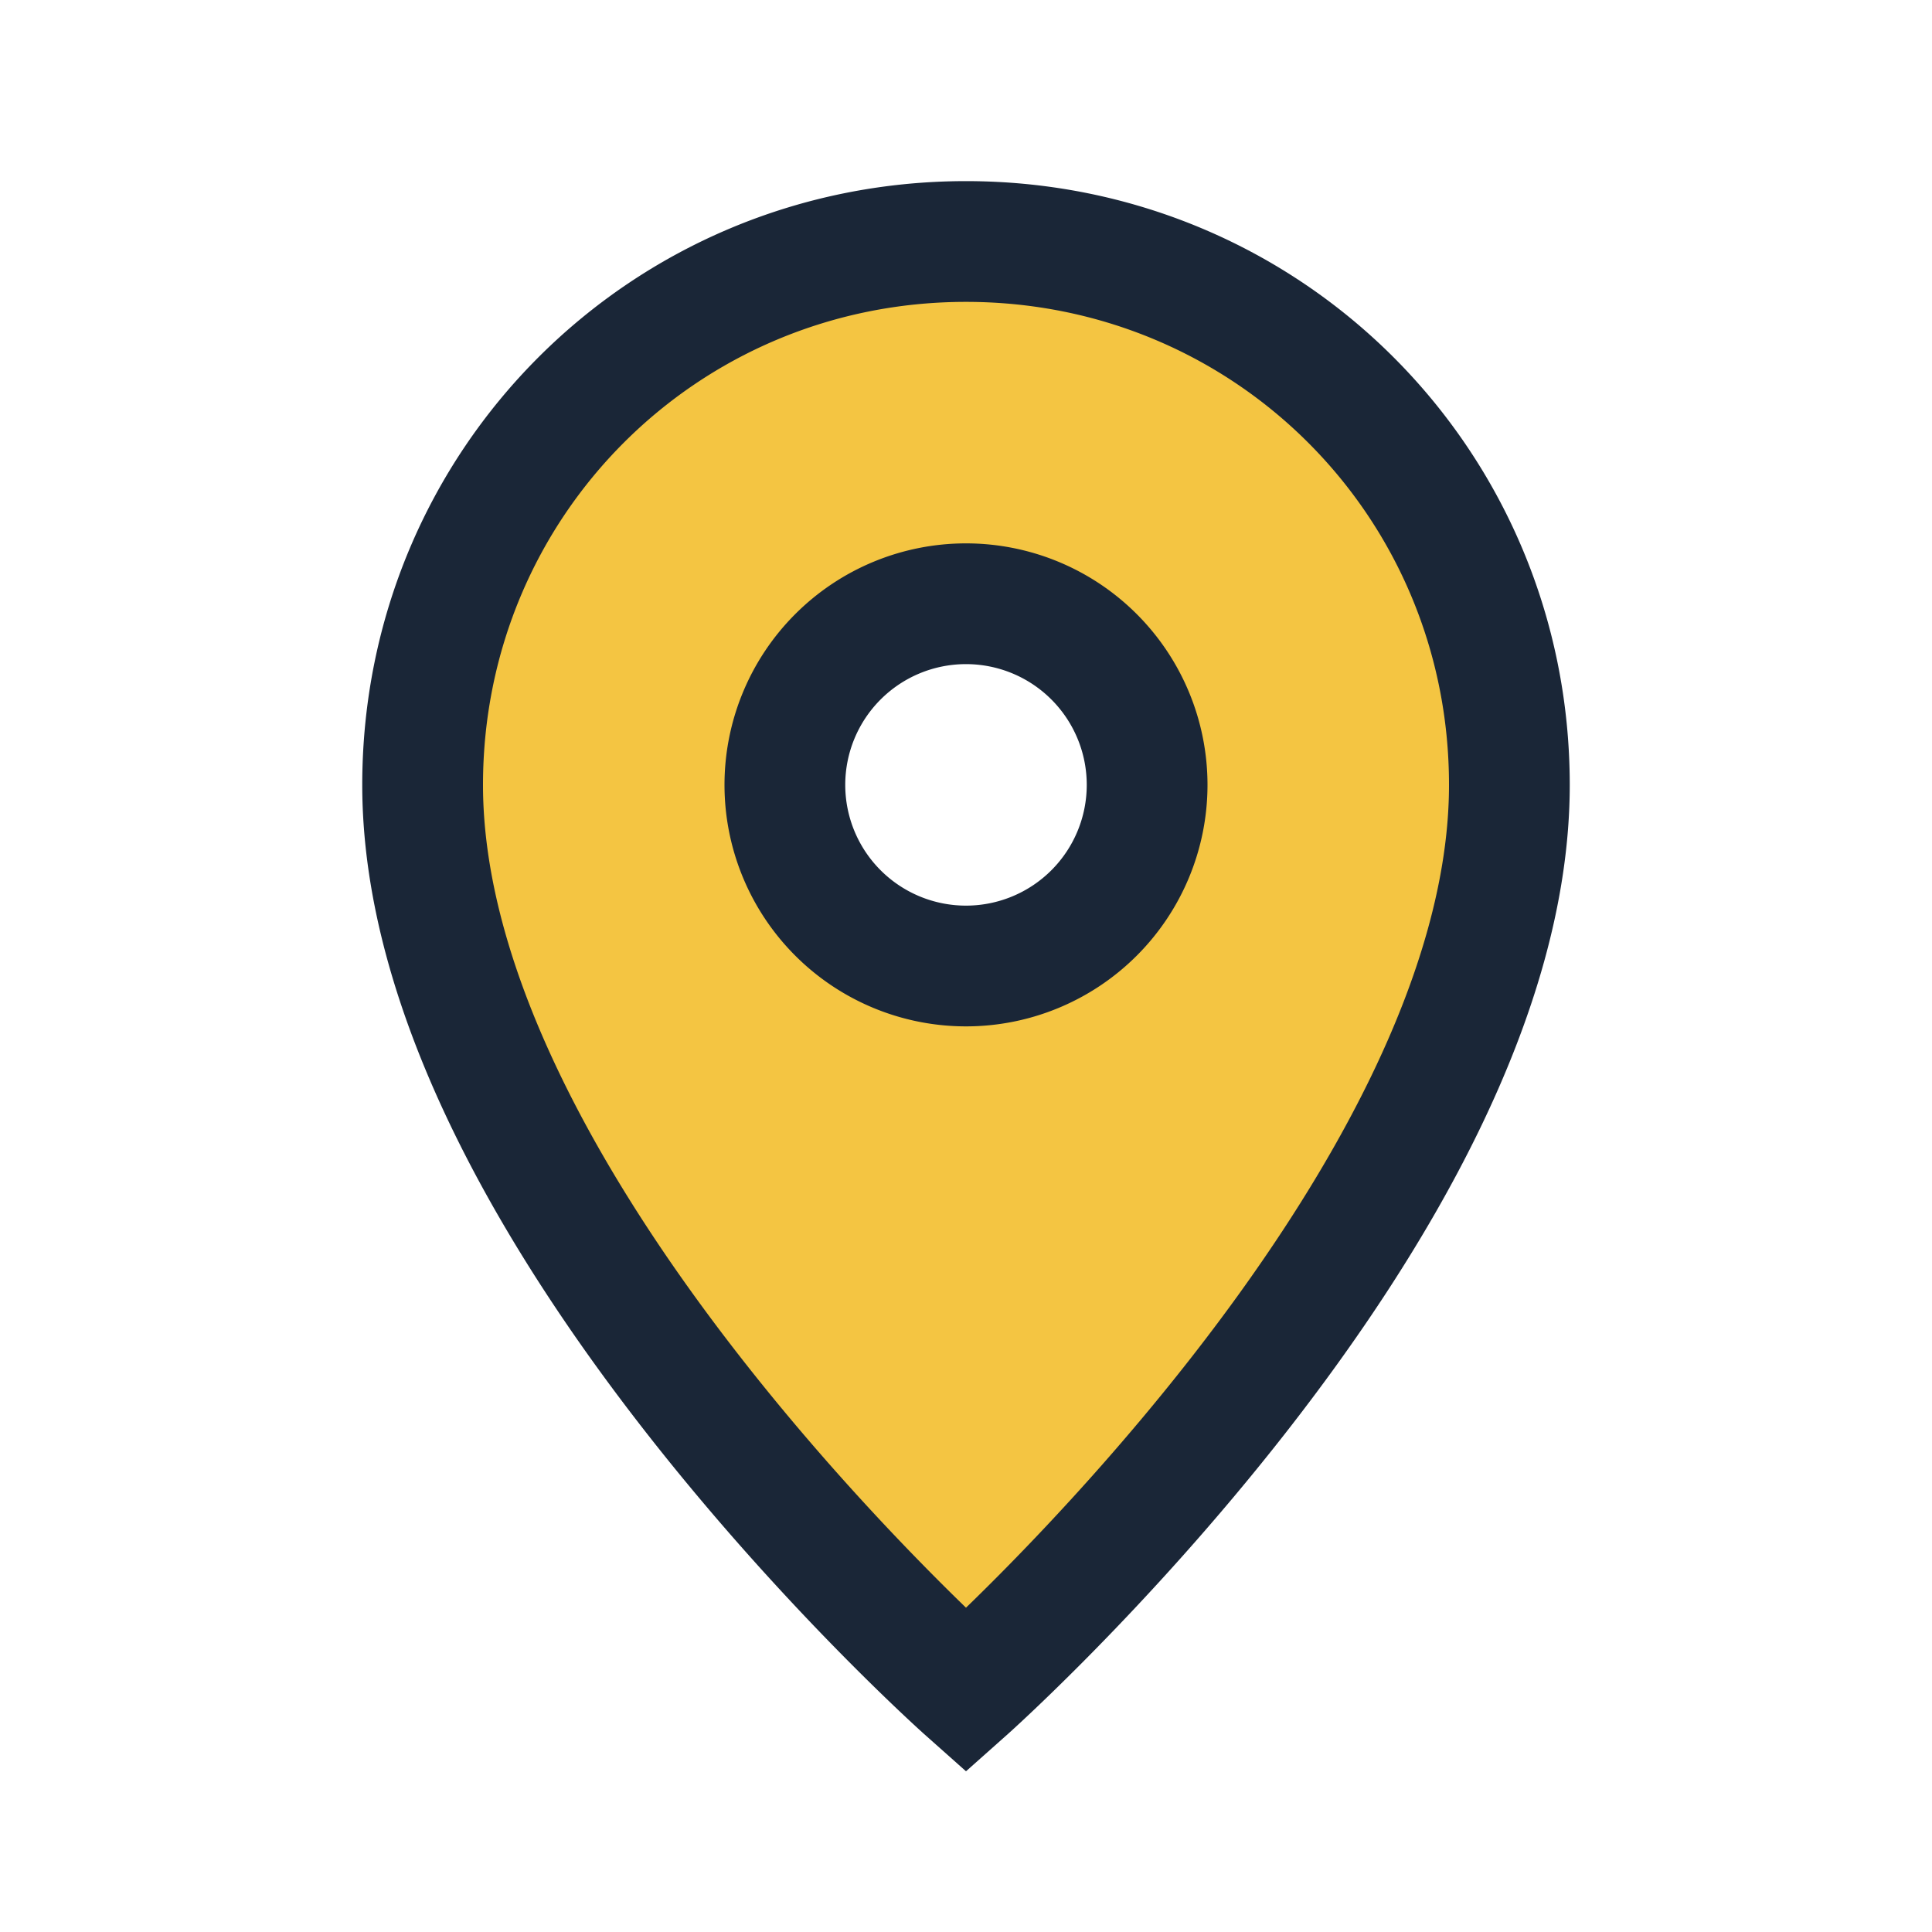
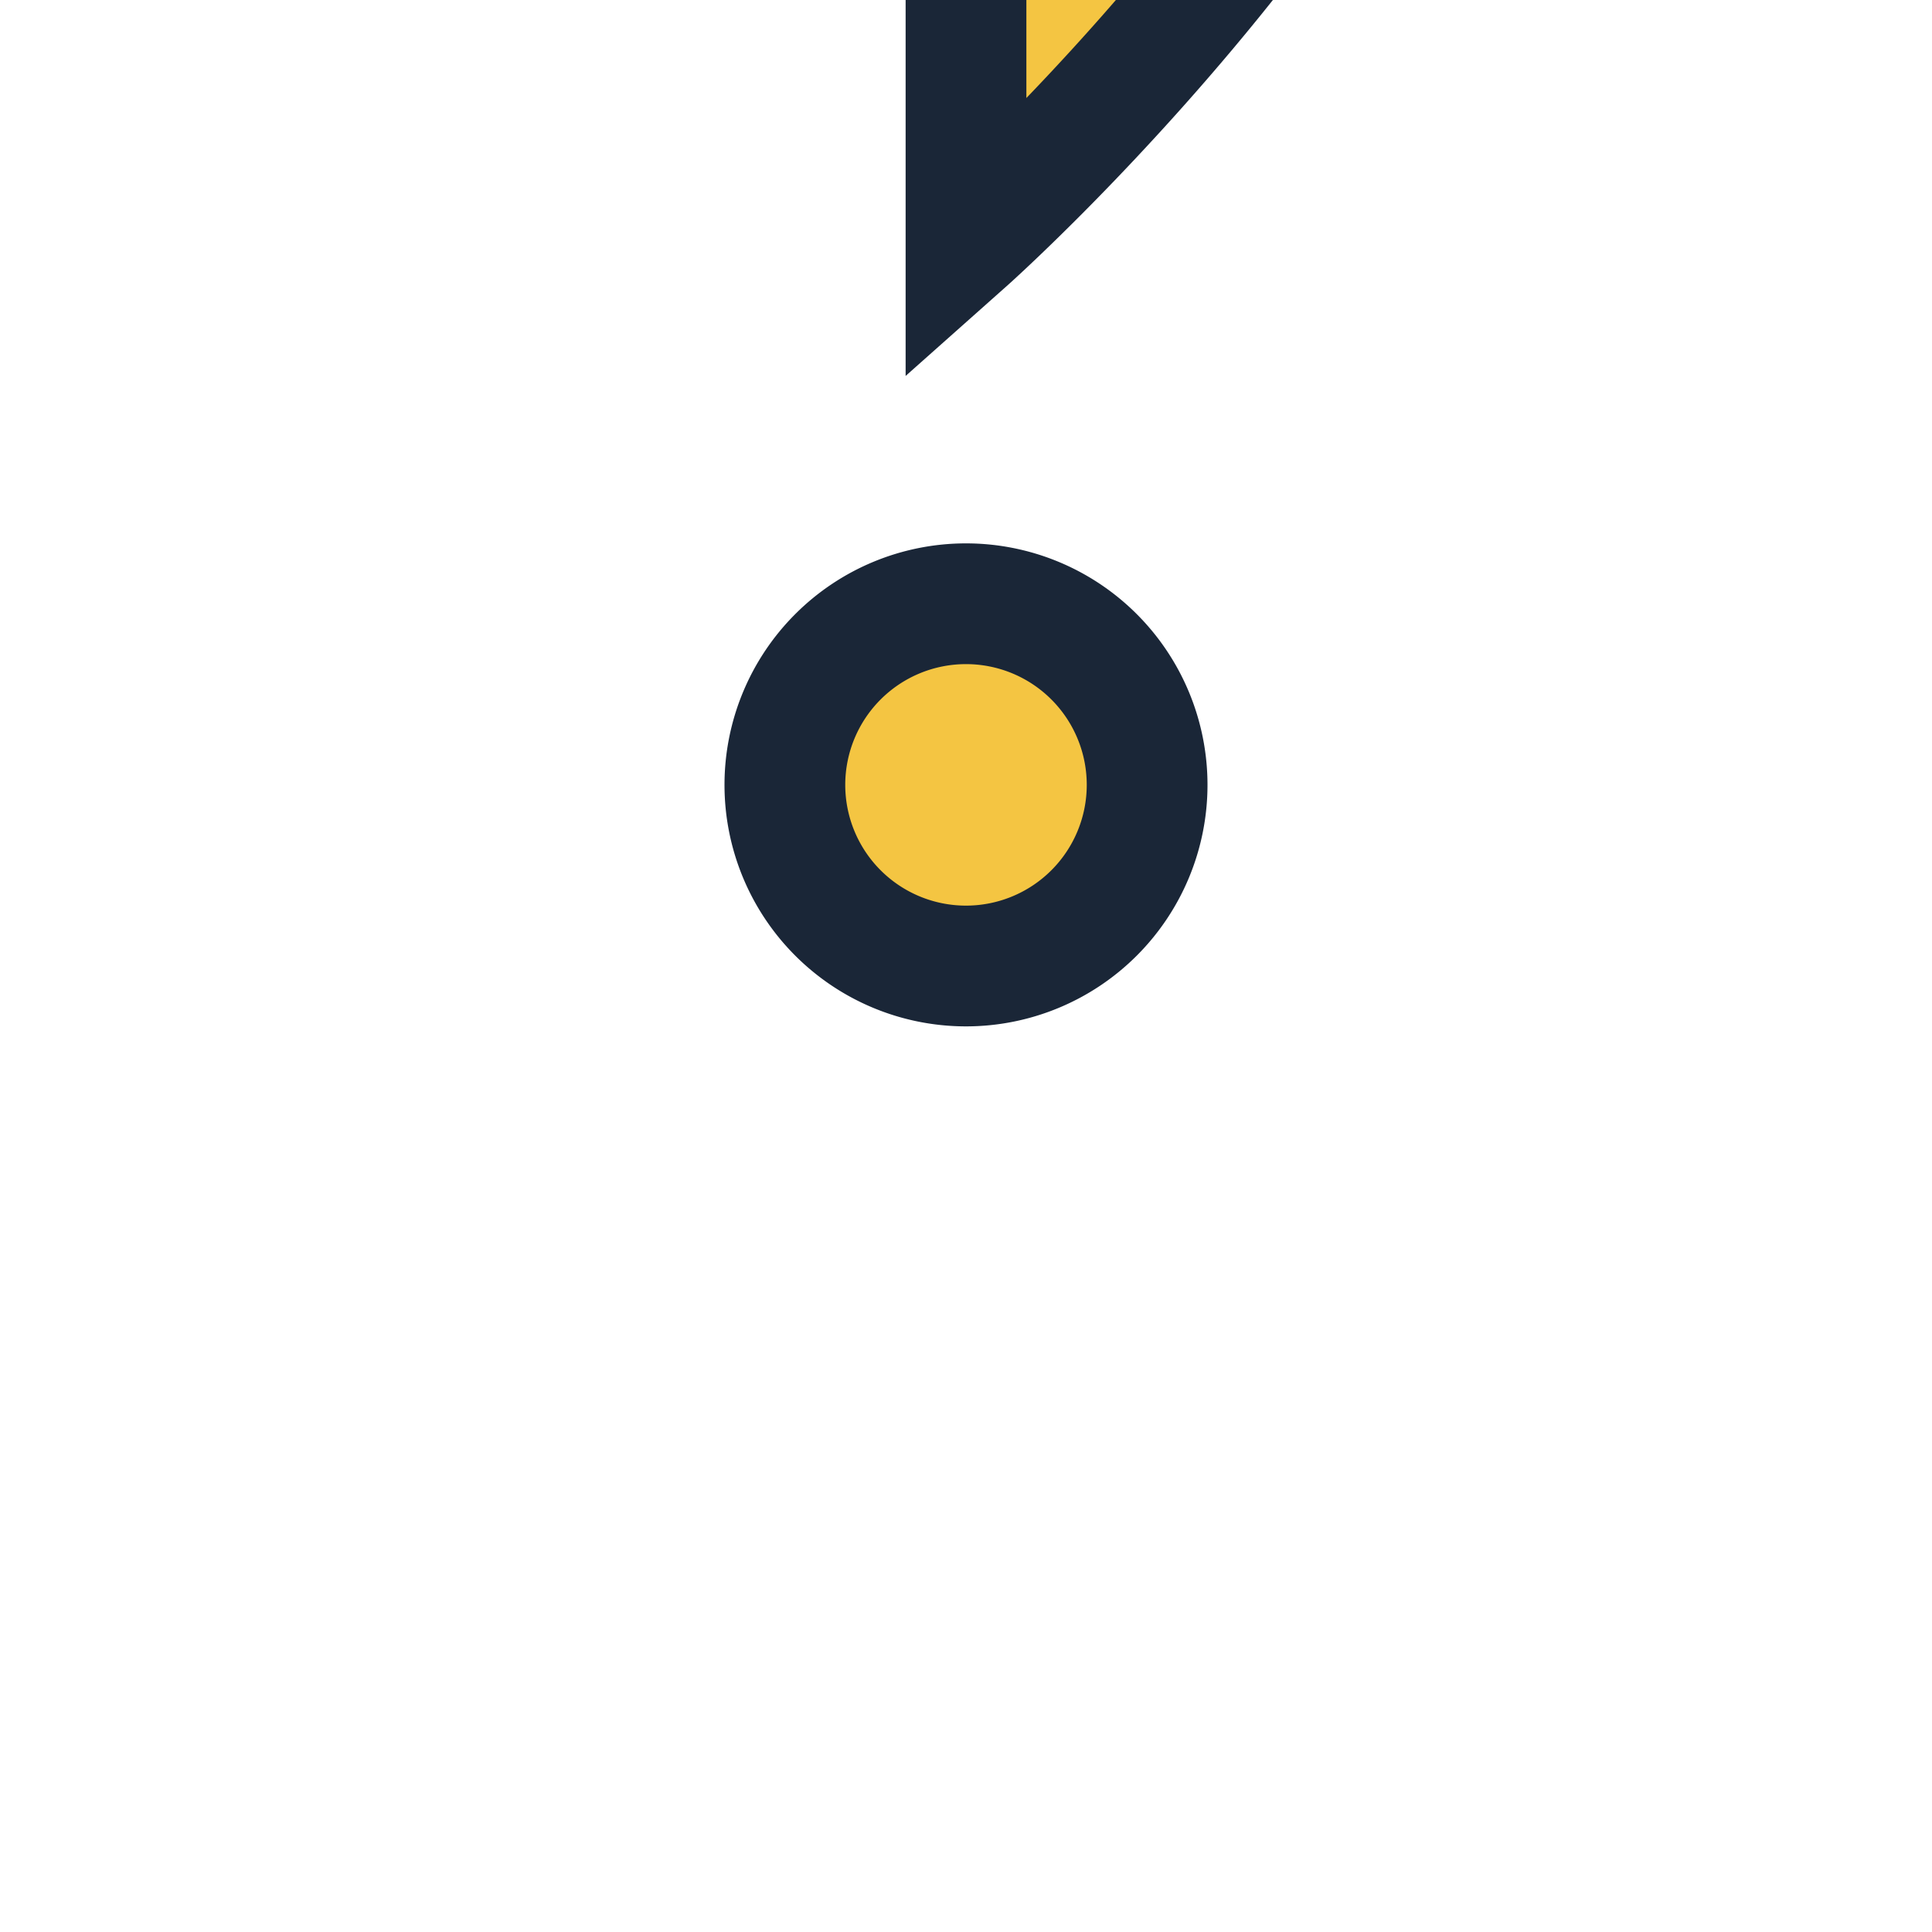
<svg xmlns="http://www.w3.org/2000/svg" width="32" height="32" viewBox="0 0 32 32">
-   <path d="M16 4c-5 0-9 4-9 9 0 7 9 15 9 15s9-8 9-15c0-5-4-9-9-9zm0 12a3 3 0 1 1 0-6 3 3 0 0 1 0 6z" fill="#F4C542" stroke="#1A2637" stroke-width="2" />
+   <path d="M16 4s9-8 9-15c0-5-4-9-9-9zm0 12a3 3 0 1 1 0-6 3 3 0 0 1 0 6z" fill="#F4C542" stroke="#1A2637" stroke-width="2" />
</svg>